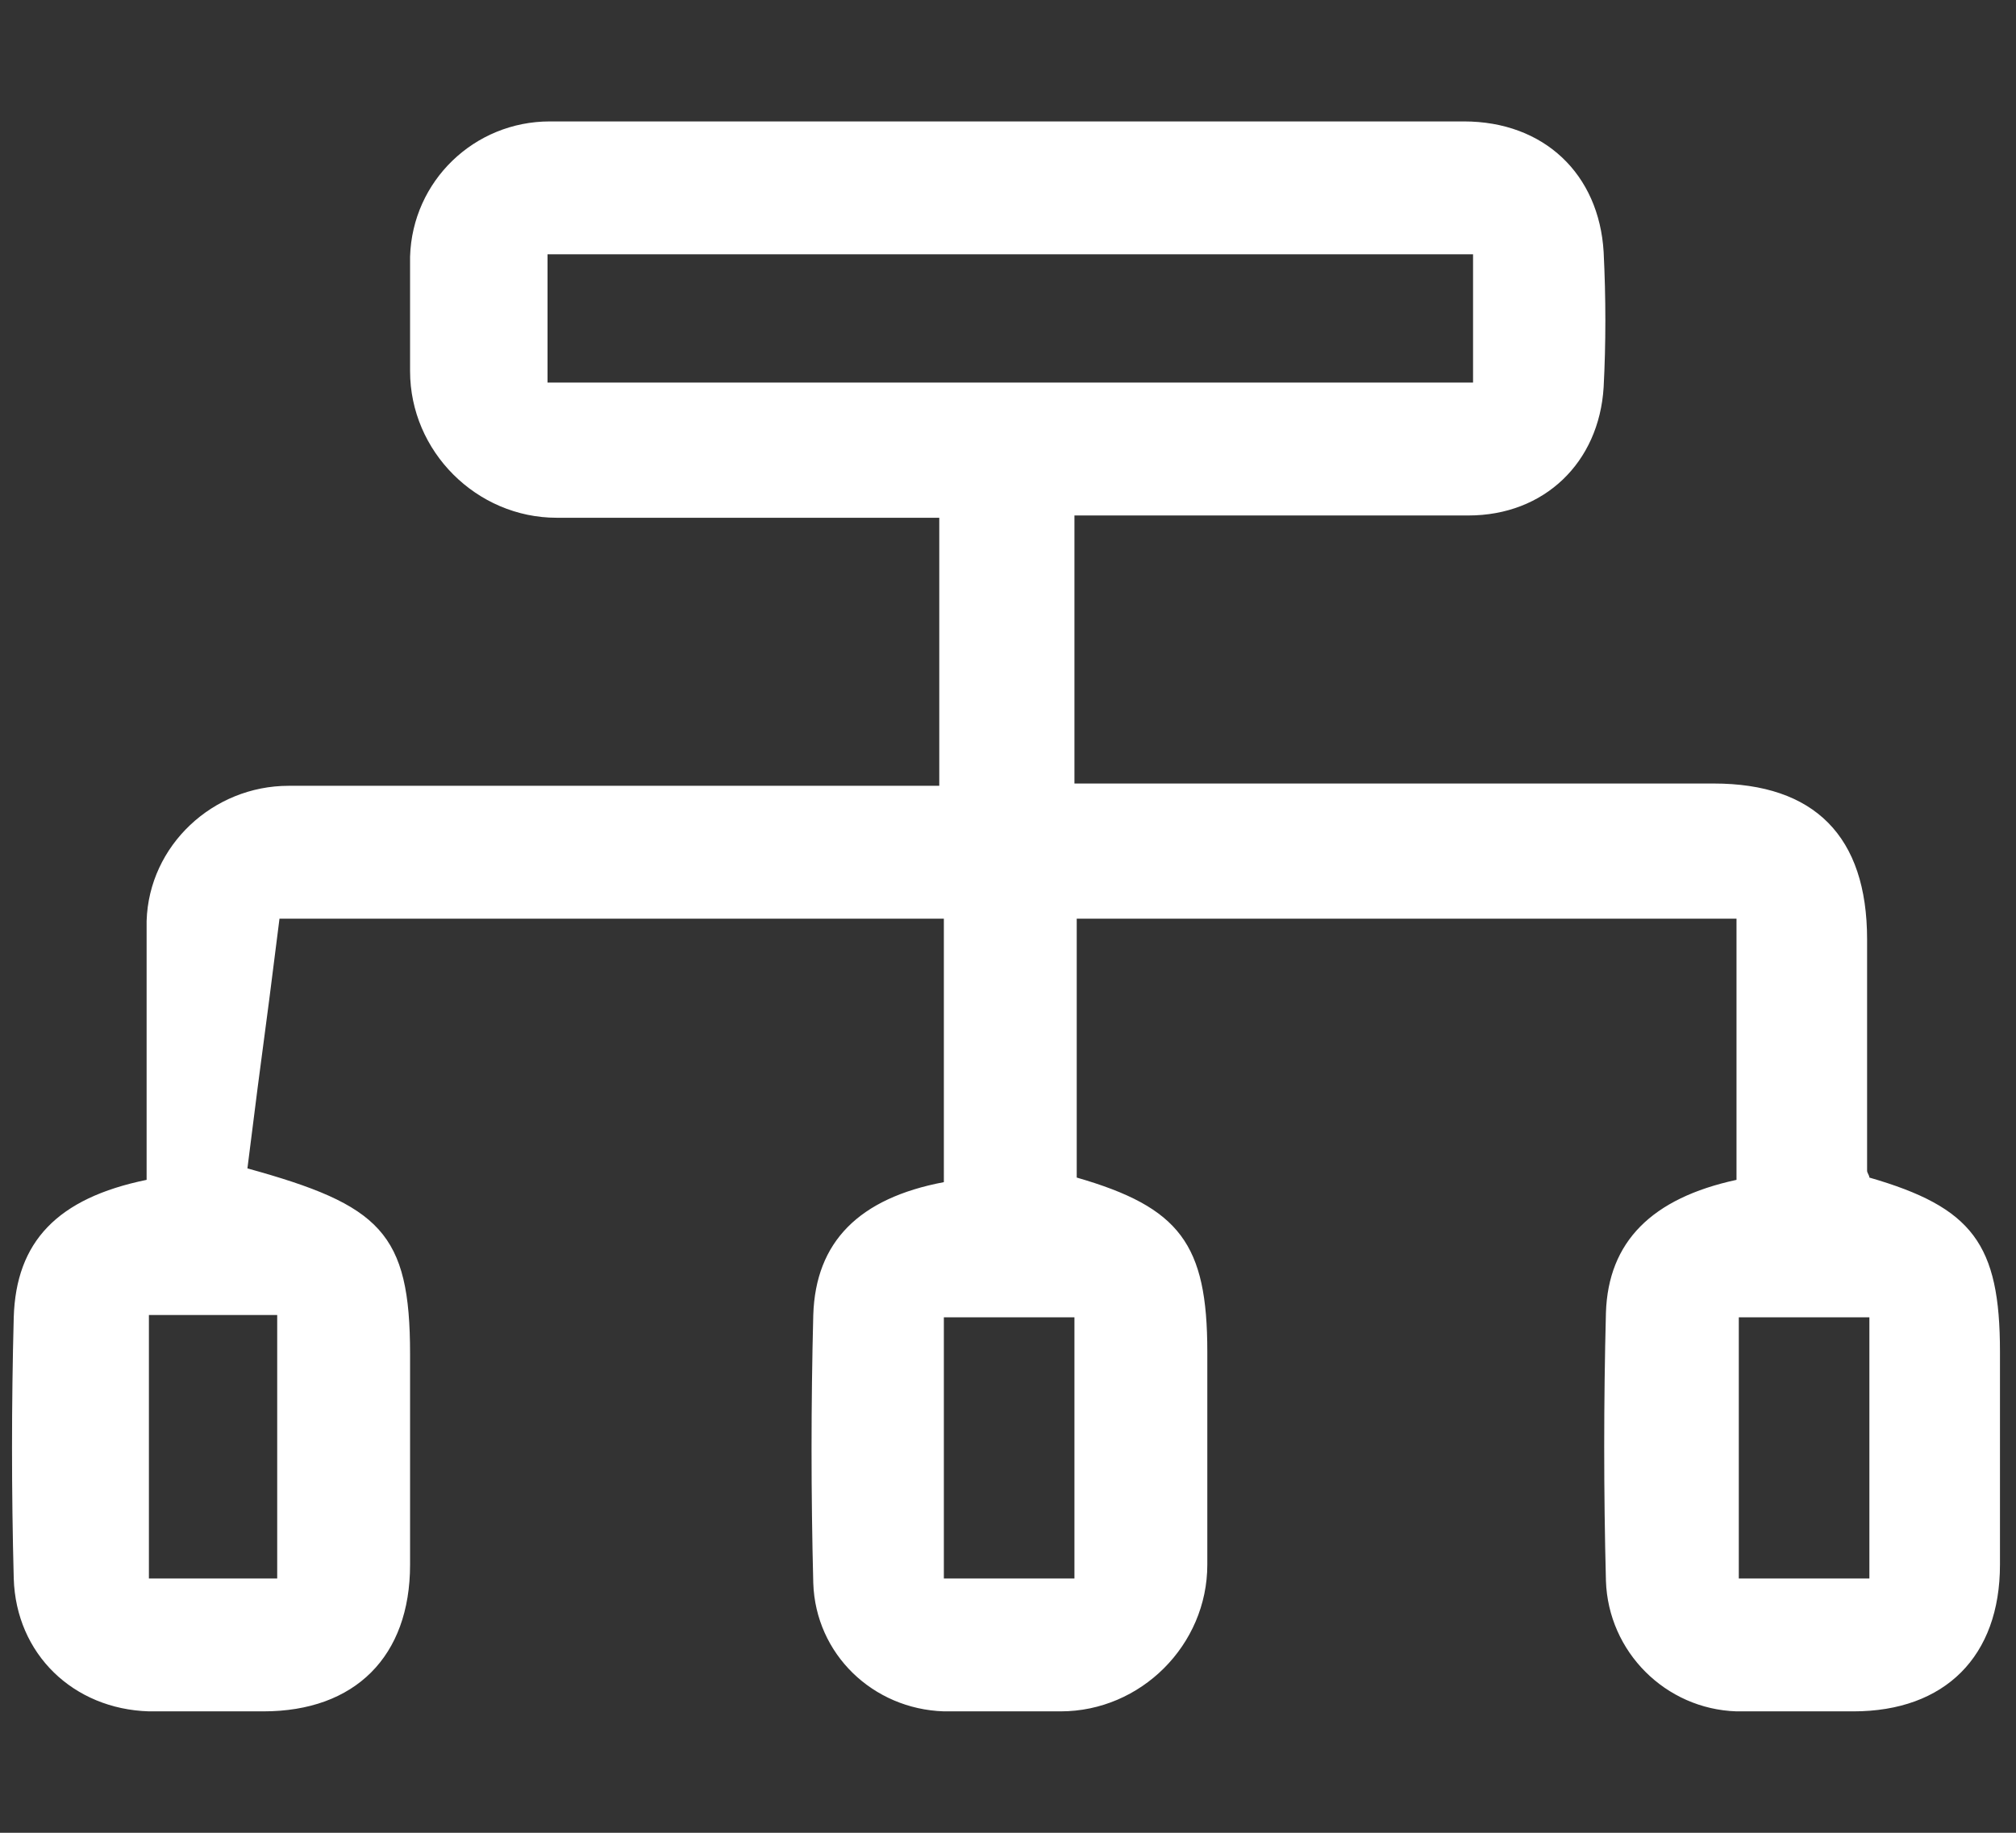
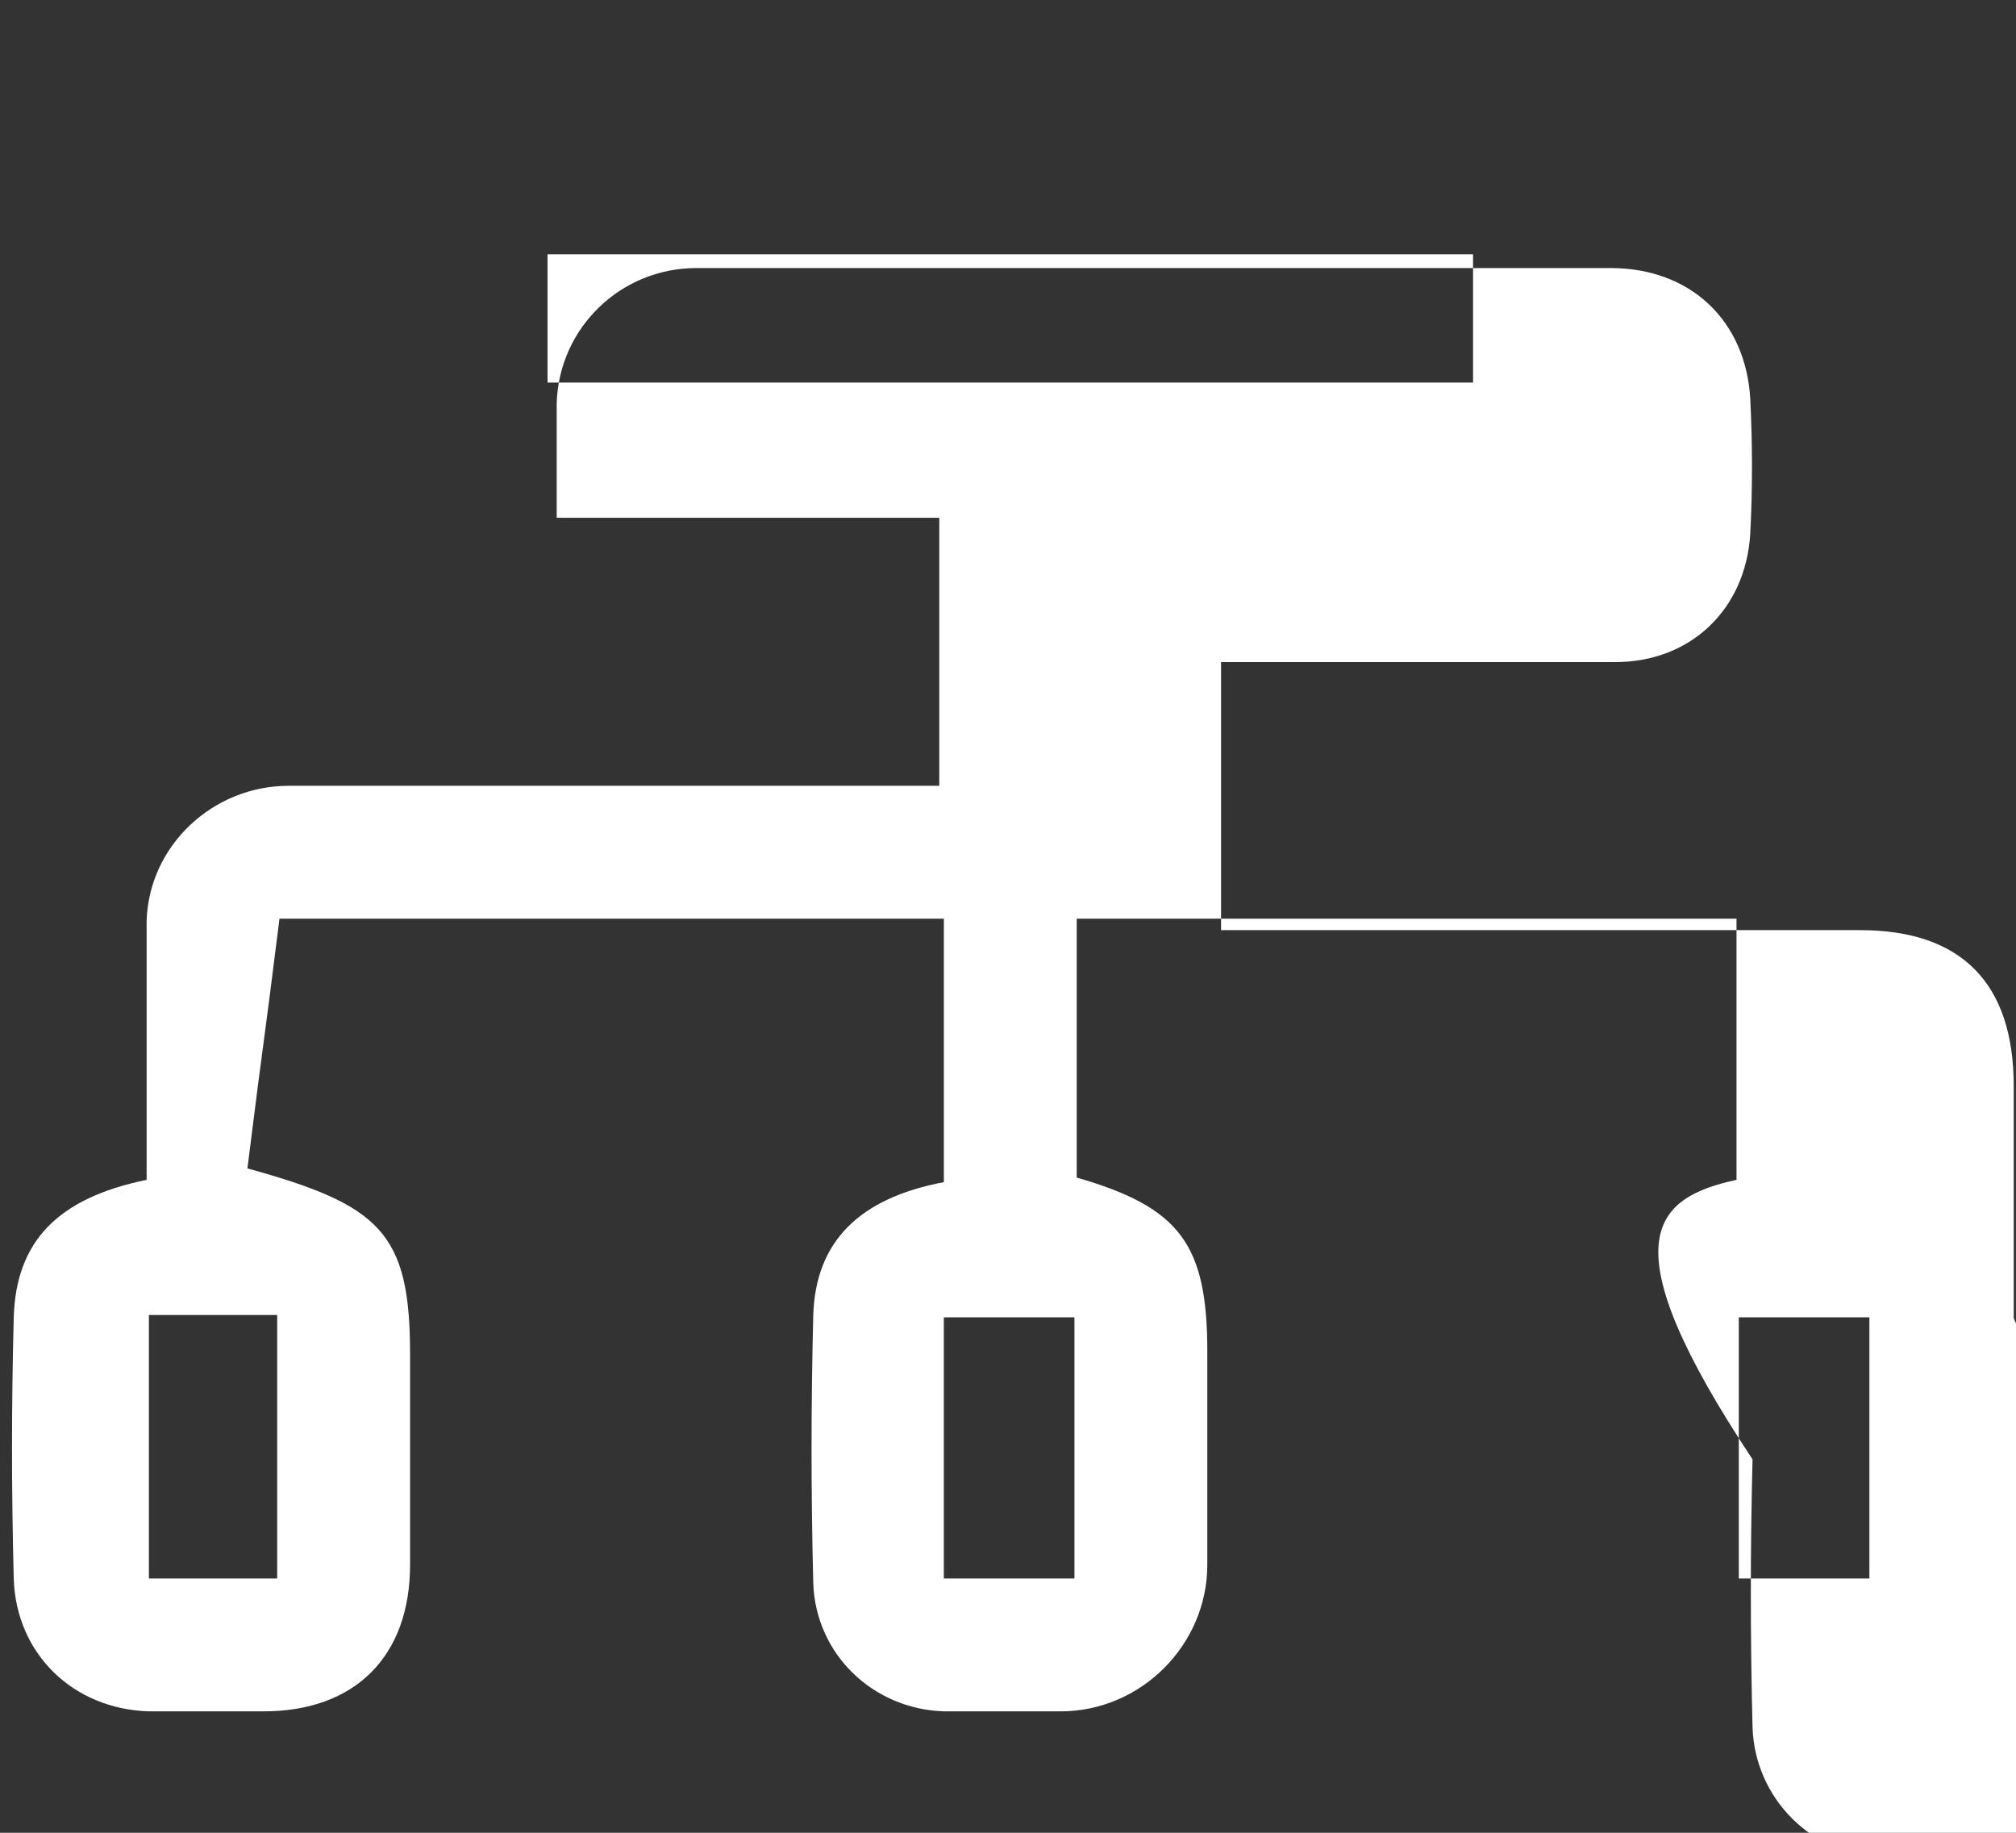
<svg xmlns="http://www.w3.org/2000/svg" version="1.1" id="Layer_1" x="0px" y="0px" viewBox="0 0 88 80" style="enable-background:new 0 0 88 80;" xml:space="preserve">
  <rect x="0" y="0" width="88" height="80" fill="#333333" stroke="none" />
  <style type="text/css">
	.st0{fill:none;}
	.st1{fill:#FFFFFF;}
</style>
-   <path class="st1" d="M75.8,51.5V40.1H47c0,3.8,0,7.6,0,11.3c4.5,1.3,5.7,2.9,5.7,7.6c0,3.1,0,6.2,0,9.3c0,3.5-2.9,6.4-6.4,6.4  c-1.7,0-3.4,0-5.1,0c-3.1-0.1-5.6-2.5-5.7-5.6c-0.1-3.9-0.1-7.8,0-11.7c0.1-3.2,2-5.1,5.7-5.8V40.1H12.2c-0.8,6.4-0.6,4.5-1.4,10.9  c5.8,1.6,7.1,2.8,7.1,8.1c0,3.1,0,6.1,0,9.2c0,4-2.4,6.4-6.4,6.4c-1.7,0-3.3,0-5,0c-3.3-0.1-5.8-2.5-5.9-5.8  c-0.1-3.8-0.1-7.6,0-11.4c0.1-3.3,1.9-5.2,5.8-6c0-2.4,0-4.8,0-7.3c0-1.3,0-2.7,0-4c0.1-3.3,2.9-5.9,6.2-5.9c8.8,0,17.6,0,26.4,0  c0.6,0,1.3,0,2,0V22.6c-0.5,0-1.1,0-1.7,0c-5,0-10,0-15,0c-3.5,0-6.4-2.9-6.4-6.4c0-1.7,0-3.3,0-5c0.1-3.3,2.8-5.9,6.1-5.9  c13.3,0,26.6,0,39.9,0c3.5,0,5.9,2.3,6.1,5.7c0.1,2,0.1,4,0,5.9c-0.2,3.3-2.6,5.6-5.9,5.6c-5.1,0-10.2,0-15.3,0c-0.6,0-1.2,0-1.9,0  v11.7c0.6,0,1.1,0,1.7,0c8.7,0,17.5,0,26.2,0c4.4,0,6.7,2.3,6.7,6.8c0,3.4,0,6.8,0,10.1c0,0.1,0.1,0.2,0.1,0.3  c4.5,1.3,5.7,2.9,5.7,7.6c0,3.1,0,6.2,0,9.3c0,4-2.4,6.4-6.4,6.4c-1.7,0-3.4,0-5.1,0c-3.1-0.1-5.6-2.6-5.7-5.7  c-0.1-3.9-0.1-7.8,0-11.7C70.2,54.2,72.1,52.3,75.8,51.5z M64.3,11.1c-13.6,0-27,0-40.4,0c0,2,0,3.8,0,5.6c13.5,0,27,0,40.4,0  C64.3,14.8,64.3,13,64.3,11.1z M6.5,57.4c0,4,0,7.7,0,11.5c2,0,3.8,0,5.6,0c0-3.9,0-7.7,0-11.5C10.1,57.4,8.3,57.4,6.5,57.4z   M46.9,57.5c-2,0-3.9,0-5.7,0c0,3.9,0,7.7,0,11.4c2,0,3.8,0,5.7,0C46.9,65,46.9,61.3,46.9,57.5z M75.9,68.9c2,0,3.9,0,5.7,0  c0-3.9,0-7.7,0-11.4c-2,0-3.8,0-5.7,0C75.9,61.3,75.9,65,75.9,68.9z" />
+   <path class="st1" d="M75.8,51.5V40.1H47c0,3.8,0,7.6,0,11.3c4.5,1.3,5.7,2.9,5.7,7.6c0,3.1,0,6.2,0,9.3c0,3.5-2.9,6.4-6.4,6.4  c-1.7,0-3.4,0-5.1,0c-3.1-0.1-5.6-2.5-5.7-5.6c-0.1-3.9-0.1-7.8,0-11.7c0.1-3.2,2-5.1,5.7-5.8V40.1H12.2c-0.8,6.4-0.6,4.5-1.4,10.9  c5.8,1.6,7.1,2.8,7.1,8.1c0,3.1,0,6.1,0,9.2c0,4-2.4,6.4-6.4,6.4c-1.7,0-3.3,0-5,0c-3.3-0.1-5.8-2.5-5.9-5.8  c-0.1-3.8-0.1-7.6,0-11.4c0.1-3.3,1.9-5.2,5.8-6c0-2.4,0-4.8,0-7.3c0-1.3,0-2.7,0-4c0.1-3.3,2.9-5.9,6.2-5.9c8.8,0,17.6,0,26.4,0  c0.6,0,1.3,0,2,0V22.6c-0.5,0-1.1,0-1.7,0c-5,0-10,0-15,0c0-1.7,0-3.3,0-5c0.1-3.3,2.8-5.9,6.1-5.9  c13.3,0,26.6,0,39.9,0c3.5,0,5.9,2.3,6.1,5.7c0.1,2,0.1,4,0,5.9c-0.2,3.3-2.6,5.6-5.9,5.6c-5.1,0-10.2,0-15.3,0c-0.6,0-1.2,0-1.9,0  v11.7c0.6,0,1.1,0,1.7,0c8.7,0,17.5,0,26.2,0c4.4,0,6.7,2.3,6.7,6.8c0,3.4,0,6.8,0,10.1c0,0.1,0.1,0.2,0.1,0.3  c4.5,1.3,5.7,2.9,5.7,7.6c0,3.1,0,6.2,0,9.3c0,4-2.4,6.4-6.4,6.4c-1.7,0-3.4,0-5.1,0c-3.1-0.1-5.6-2.6-5.7-5.7  c-0.1-3.9-0.1-7.8,0-11.7C70.2,54.2,72.1,52.3,75.8,51.5z M64.3,11.1c-13.6,0-27,0-40.4,0c0,2,0,3.8,0,5.6c13.5,0,27,0,40.4,0  C64.3,14.8,64.3,13,64.3,11.1z M6.5,57.4c0,4,0,7.7,0,11.5c2,0,3.8,0,5.6,0c0-3.9,0-7.7,0-11.5C10.1,57.4,8.3,57.4,6.5,57.4z   M46.9,57.5c-2,0-3.9,0-5.7,0c0,3.9,0,7.7,0,11.4c2,0,3.8,0,5.7,0C46.9,65,46.9,61.3,46.9,57.5z M75.9,68.9c2,0,3.9,0,5.7,0  c0-3.9,0-7.7,0-11.4c-2,0-3.8,0-5.7,0C75.9,61.3,75.9,65,75.9,68.9z" />
</svg>